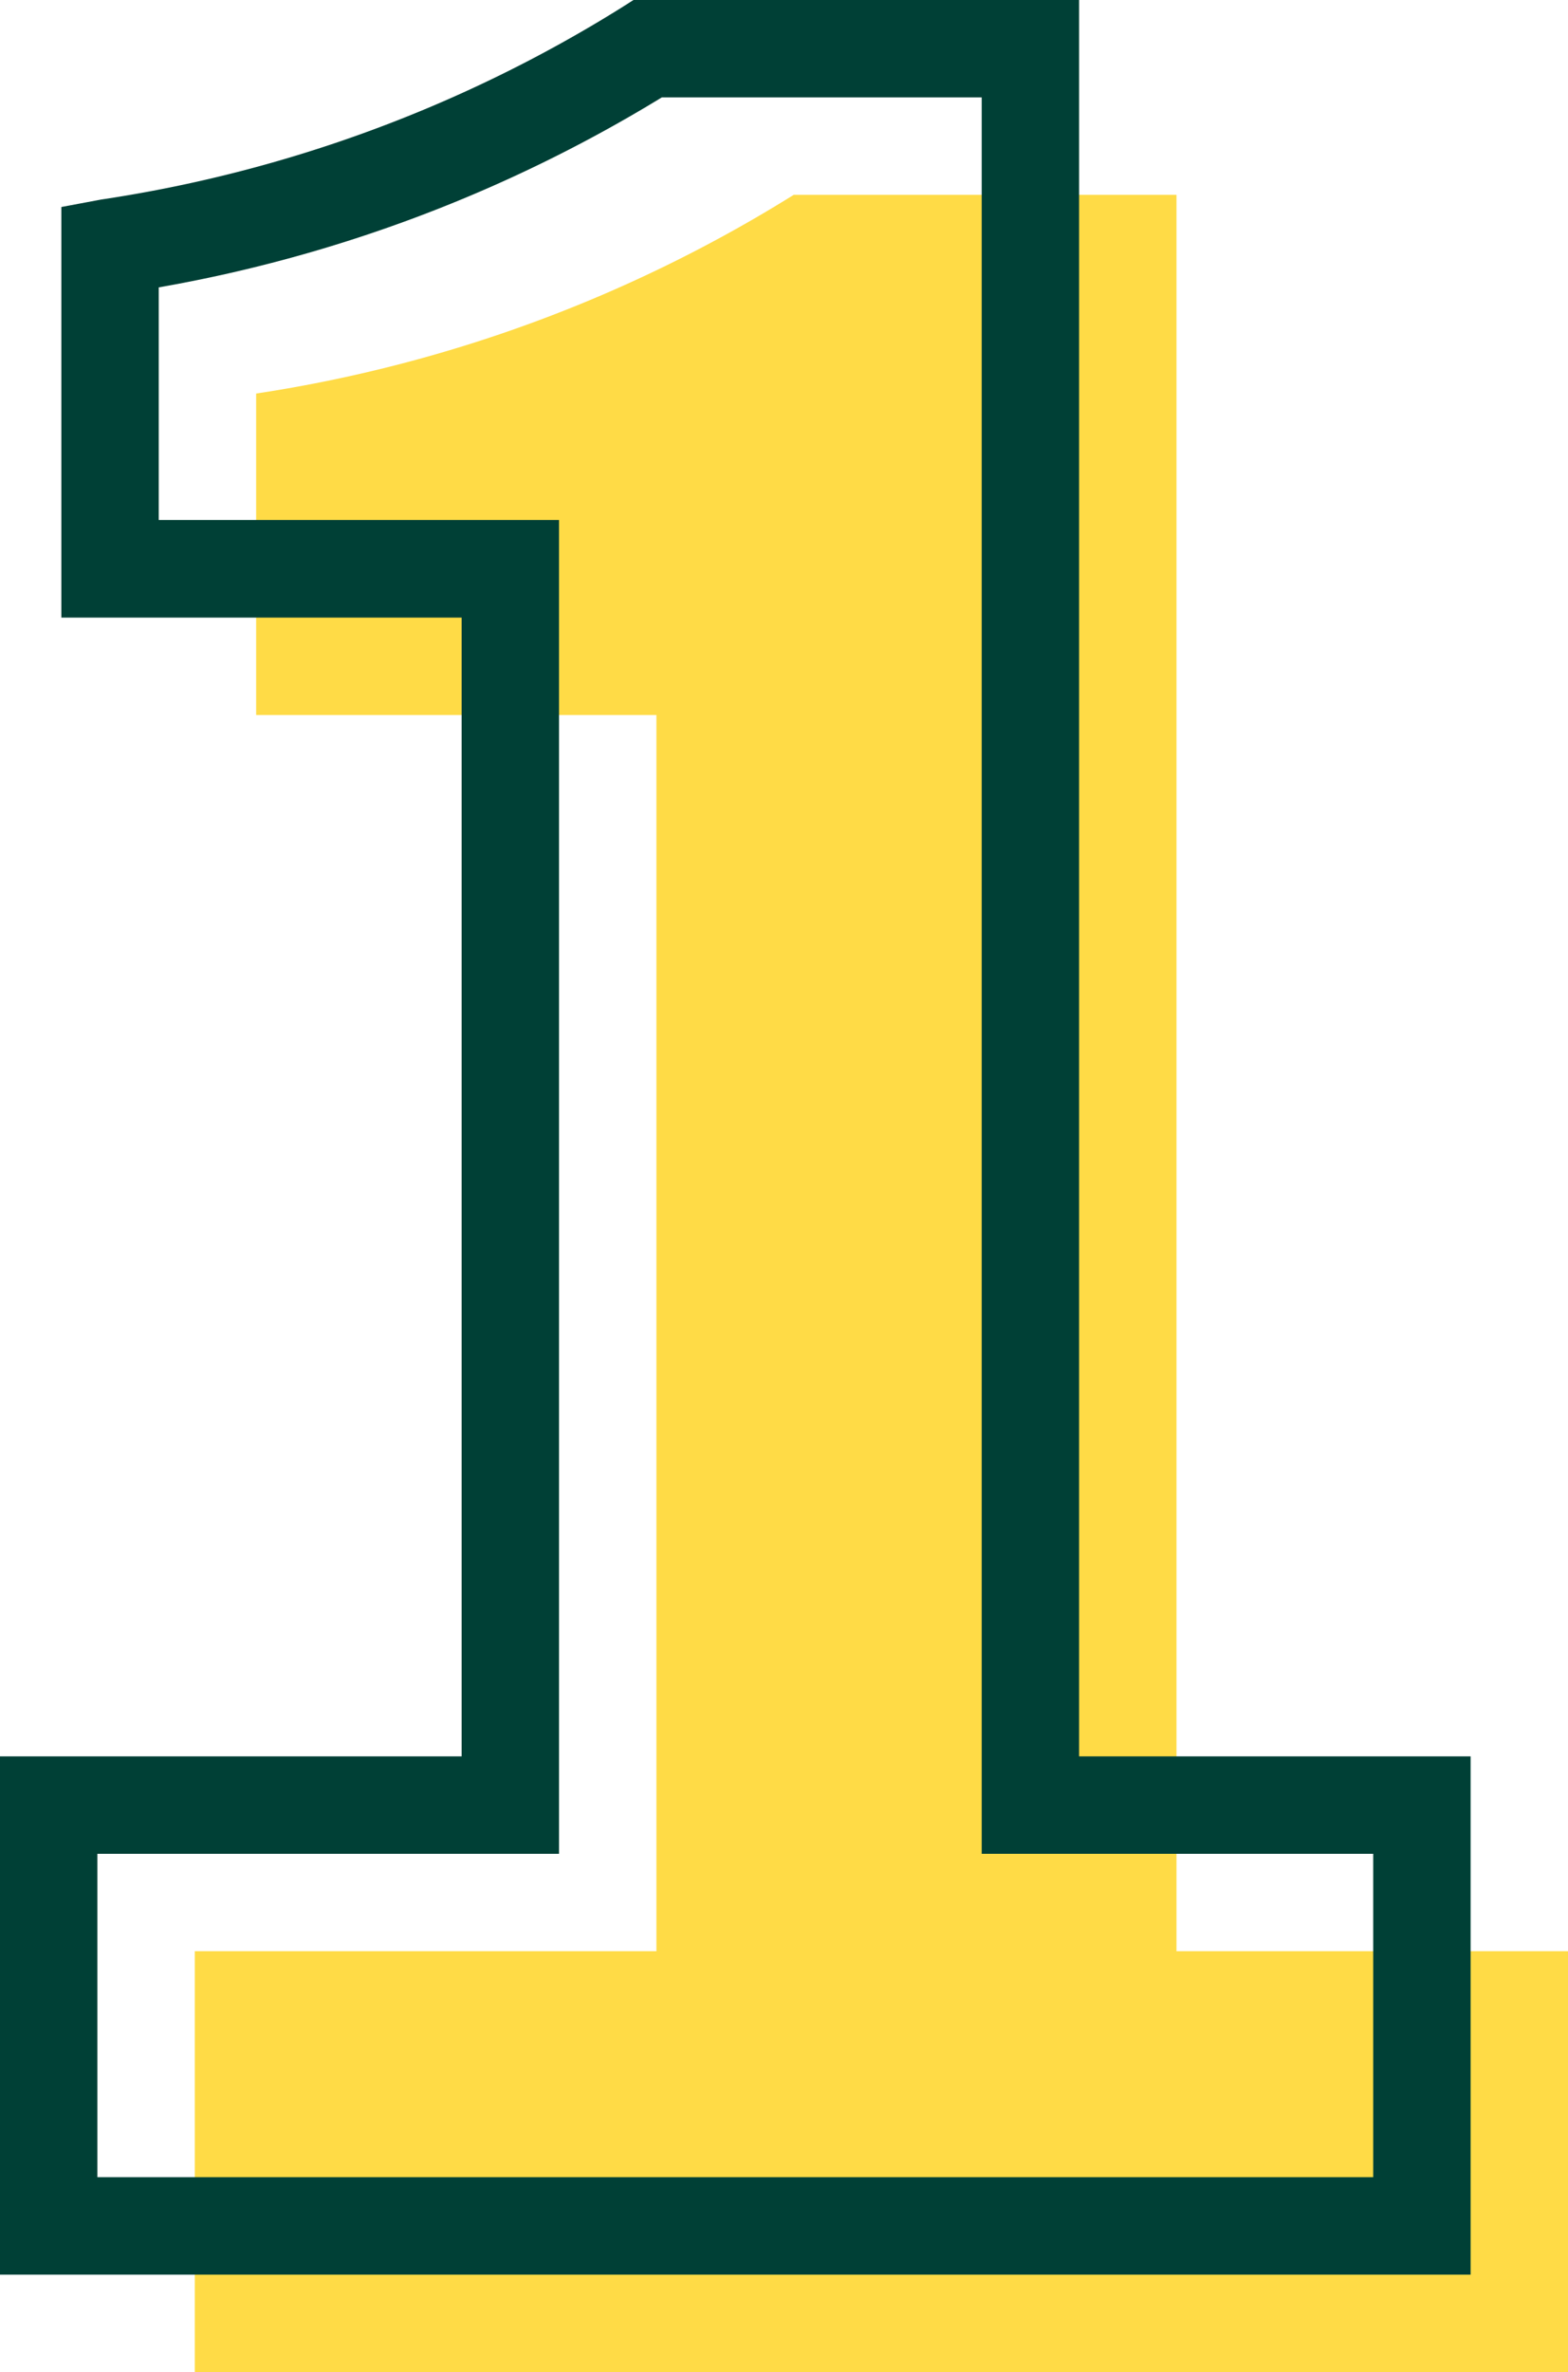
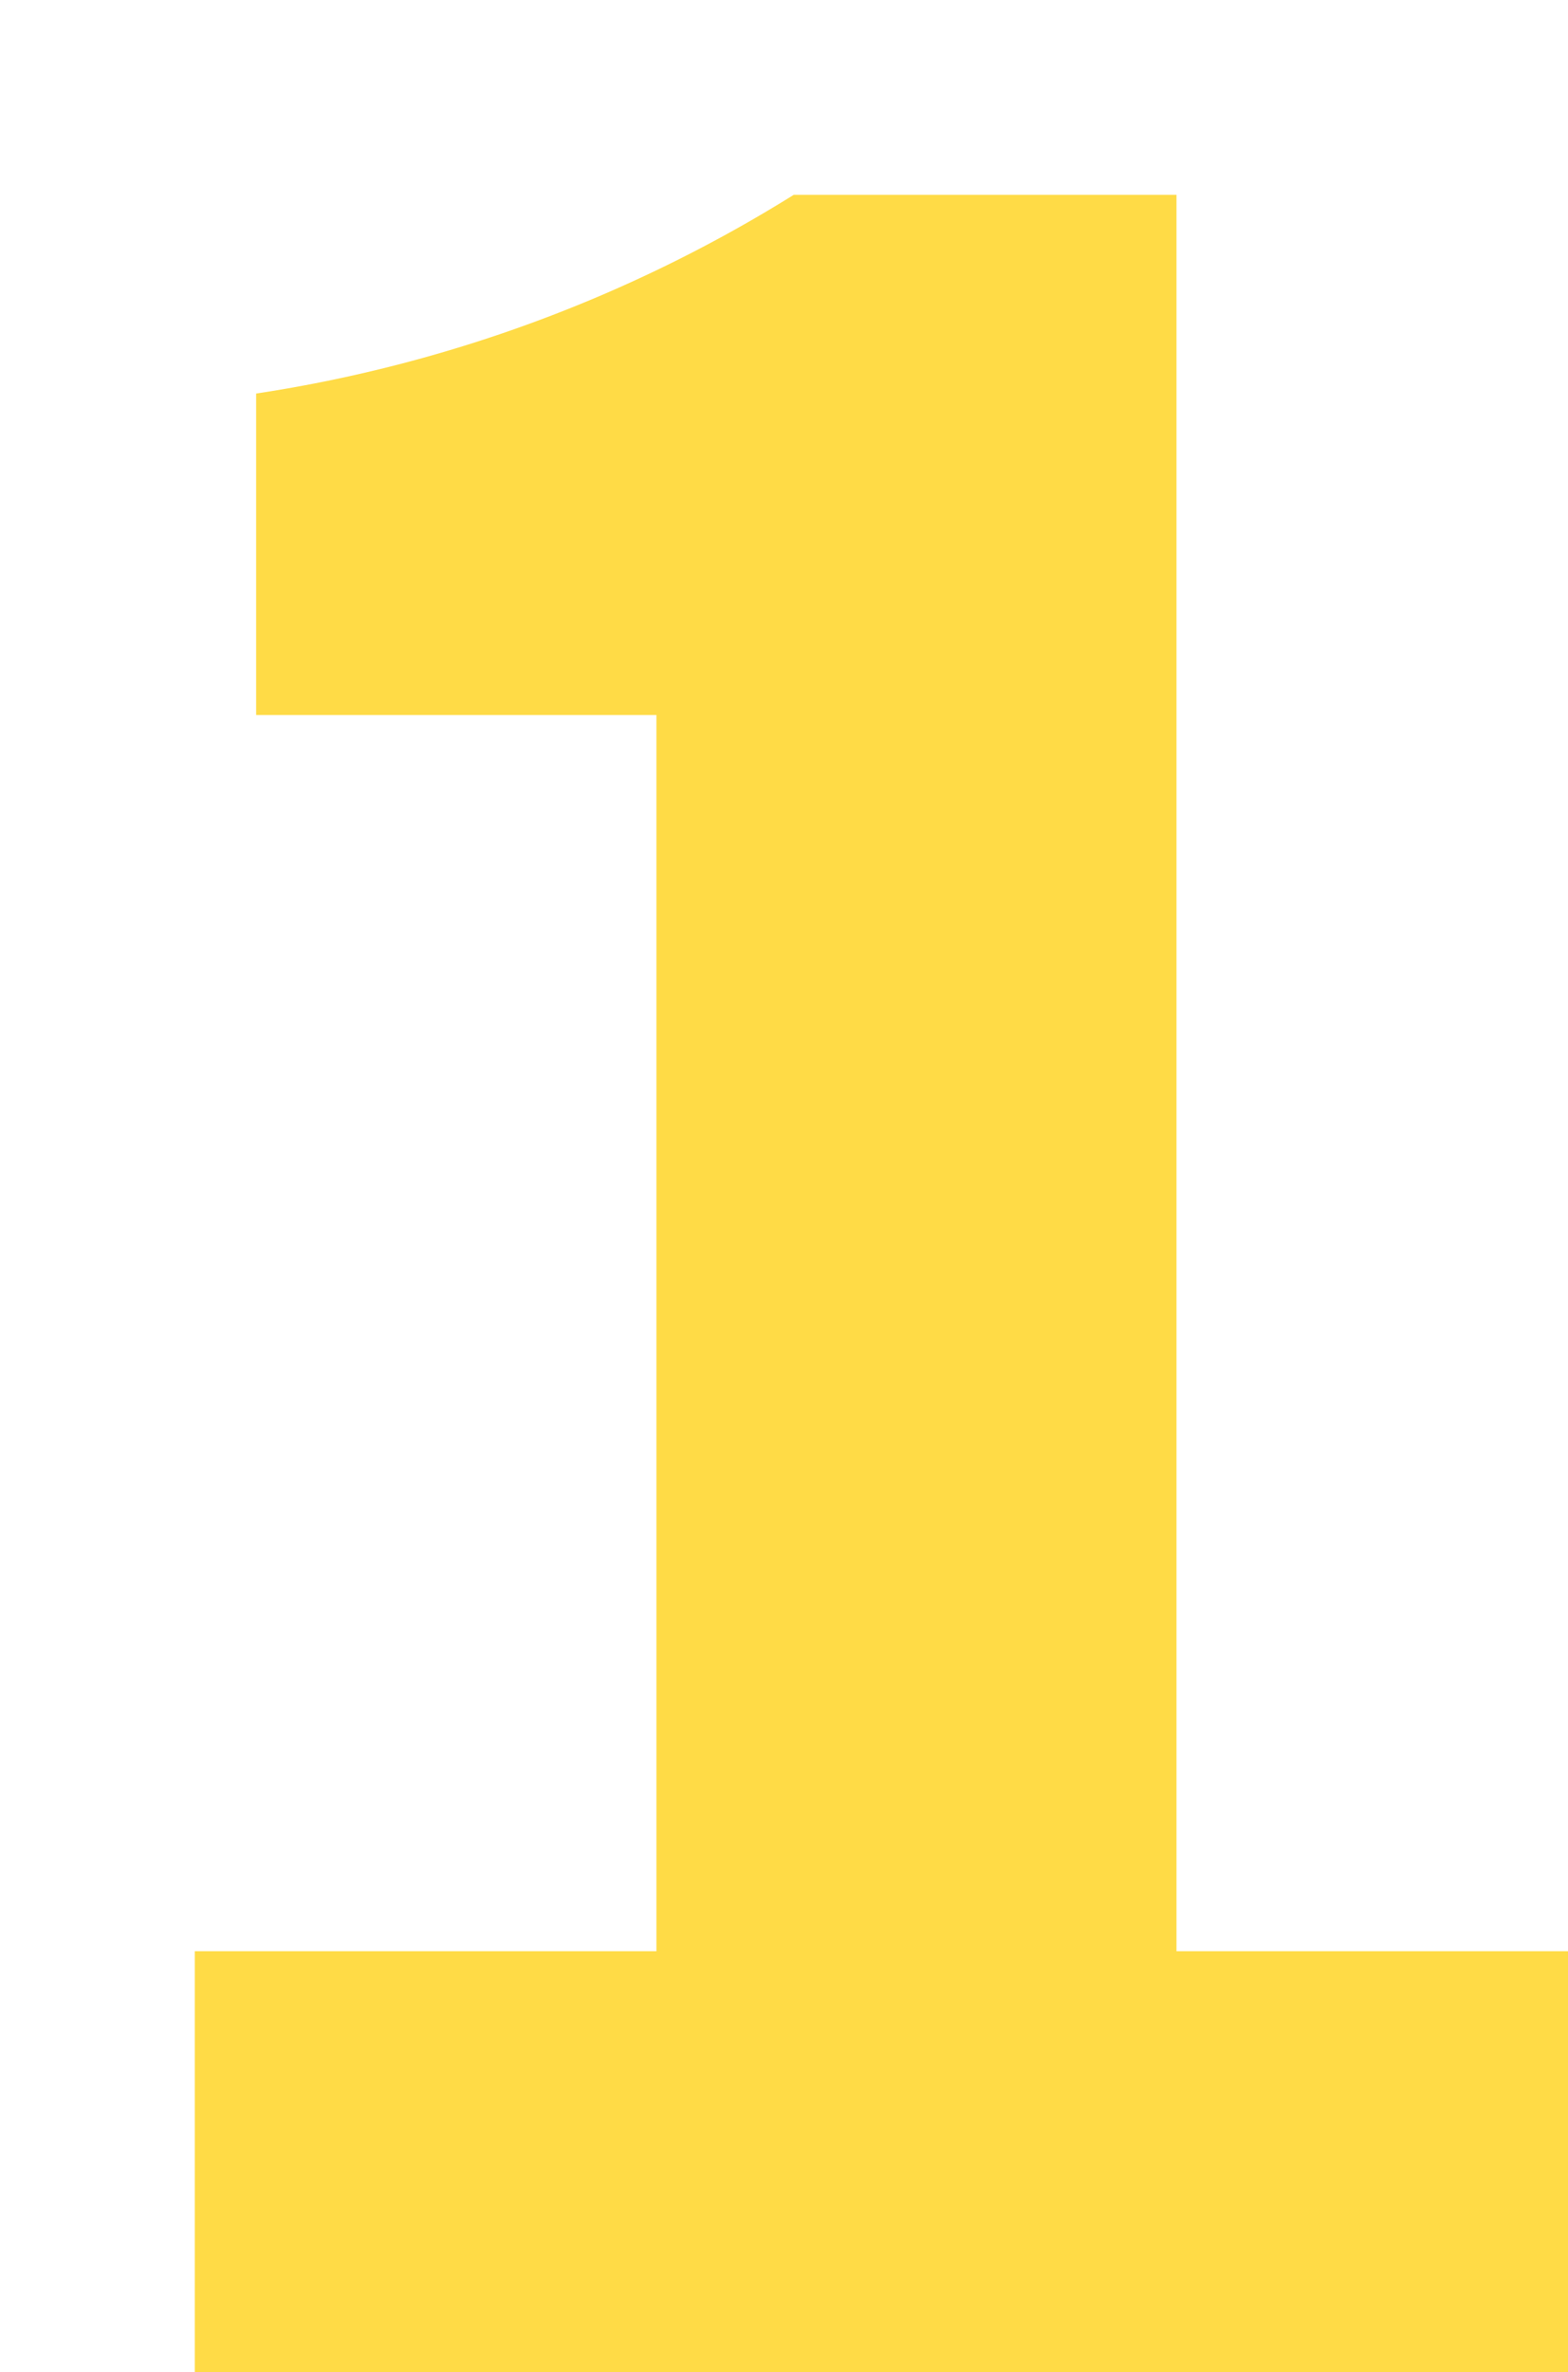
<svg xmlns="http://www.w3.org/2000/svg" width="32.2" height="48.7" viewBox="0 0 32.2 48.7">
  <g transform="translate(-706.41 -2576.7)">
    <path d="M-13.59-6.24V2.4h28.2V-6.24H6.57V-42.3H-1.29a29.076,29.076,0,0,1-11.04,4.08v6.6h8.22V-6.24Z" transform="translate(724 2623)" fill="#ffdb46" />
-     <path d="M15.61,3.4h-30.2V-7.24h9.48V-30.62h-8.22v-8.43l.816-.153A27.988,27.988,0,0,0-1.826-43.144l.245-.156H7.57V-7.24h8.04Zm-28.2-2h26.2V-5.24H5.57V-41.3H-1A29.53,29.53,0,0,1-11.33-37.4v4.776h8.22V-5.24h-9.48Z" transform="translate(721 2620)" fill="#004036" />
  </g>
</svg>